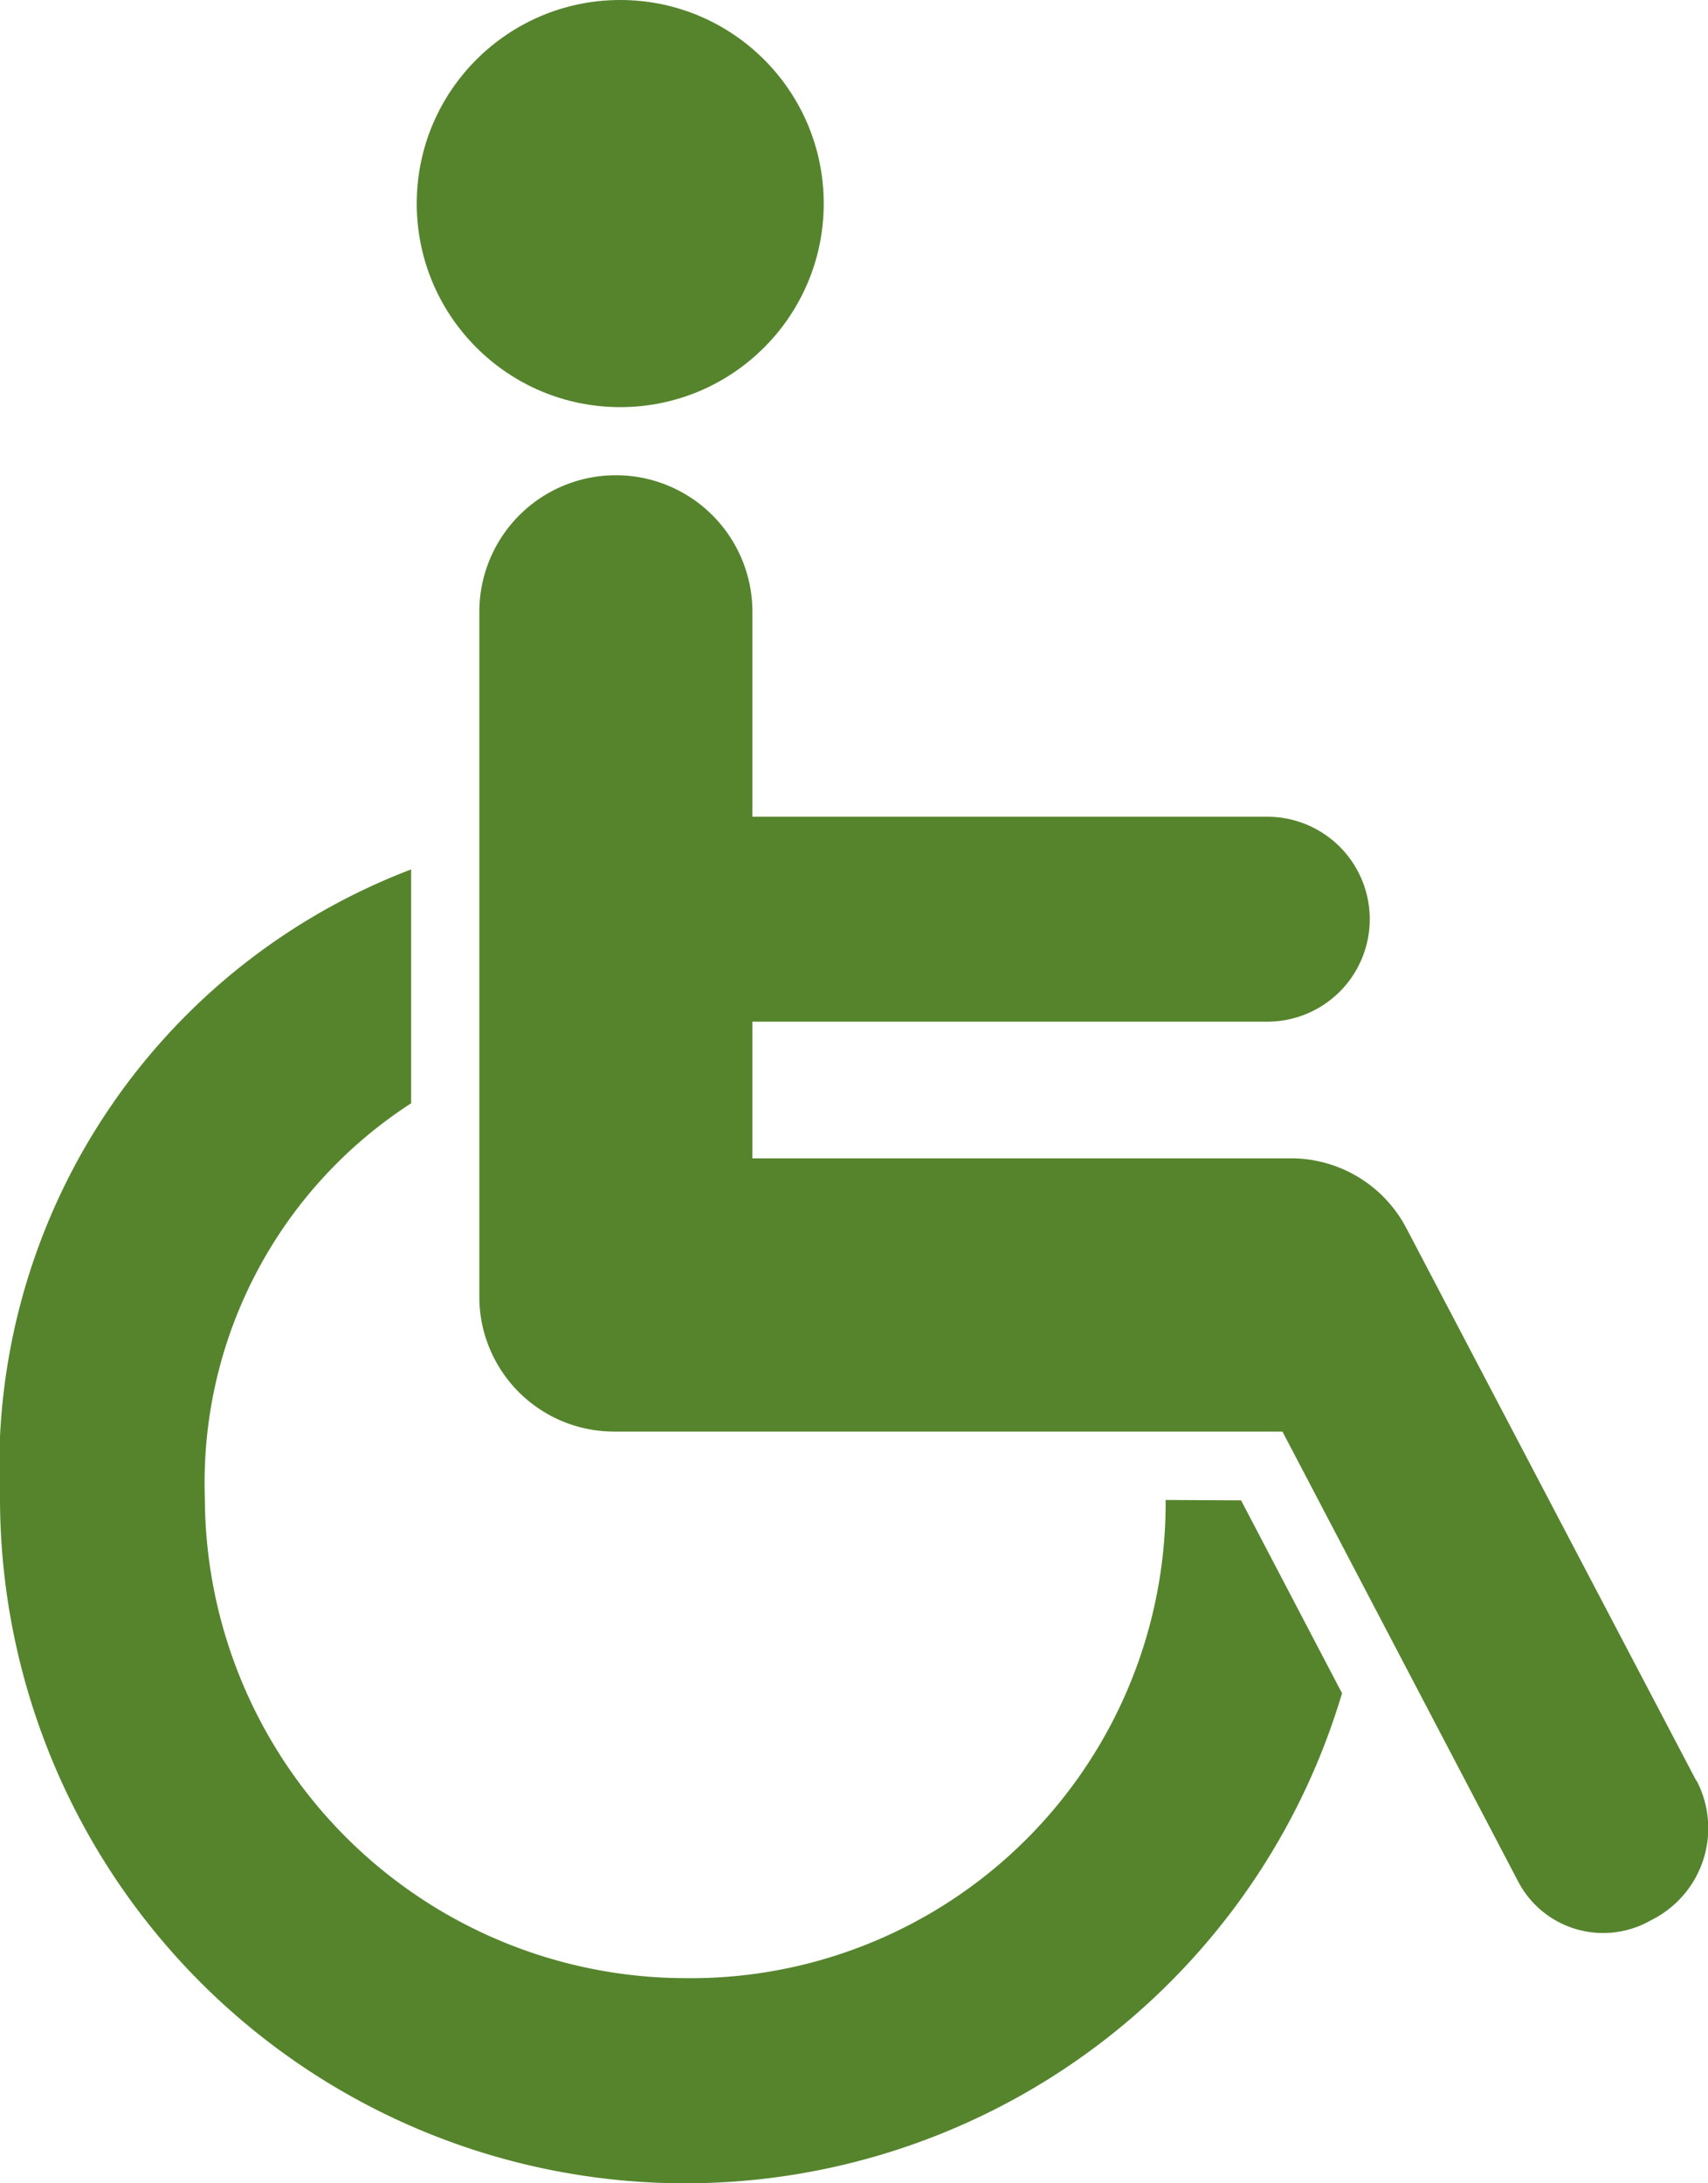
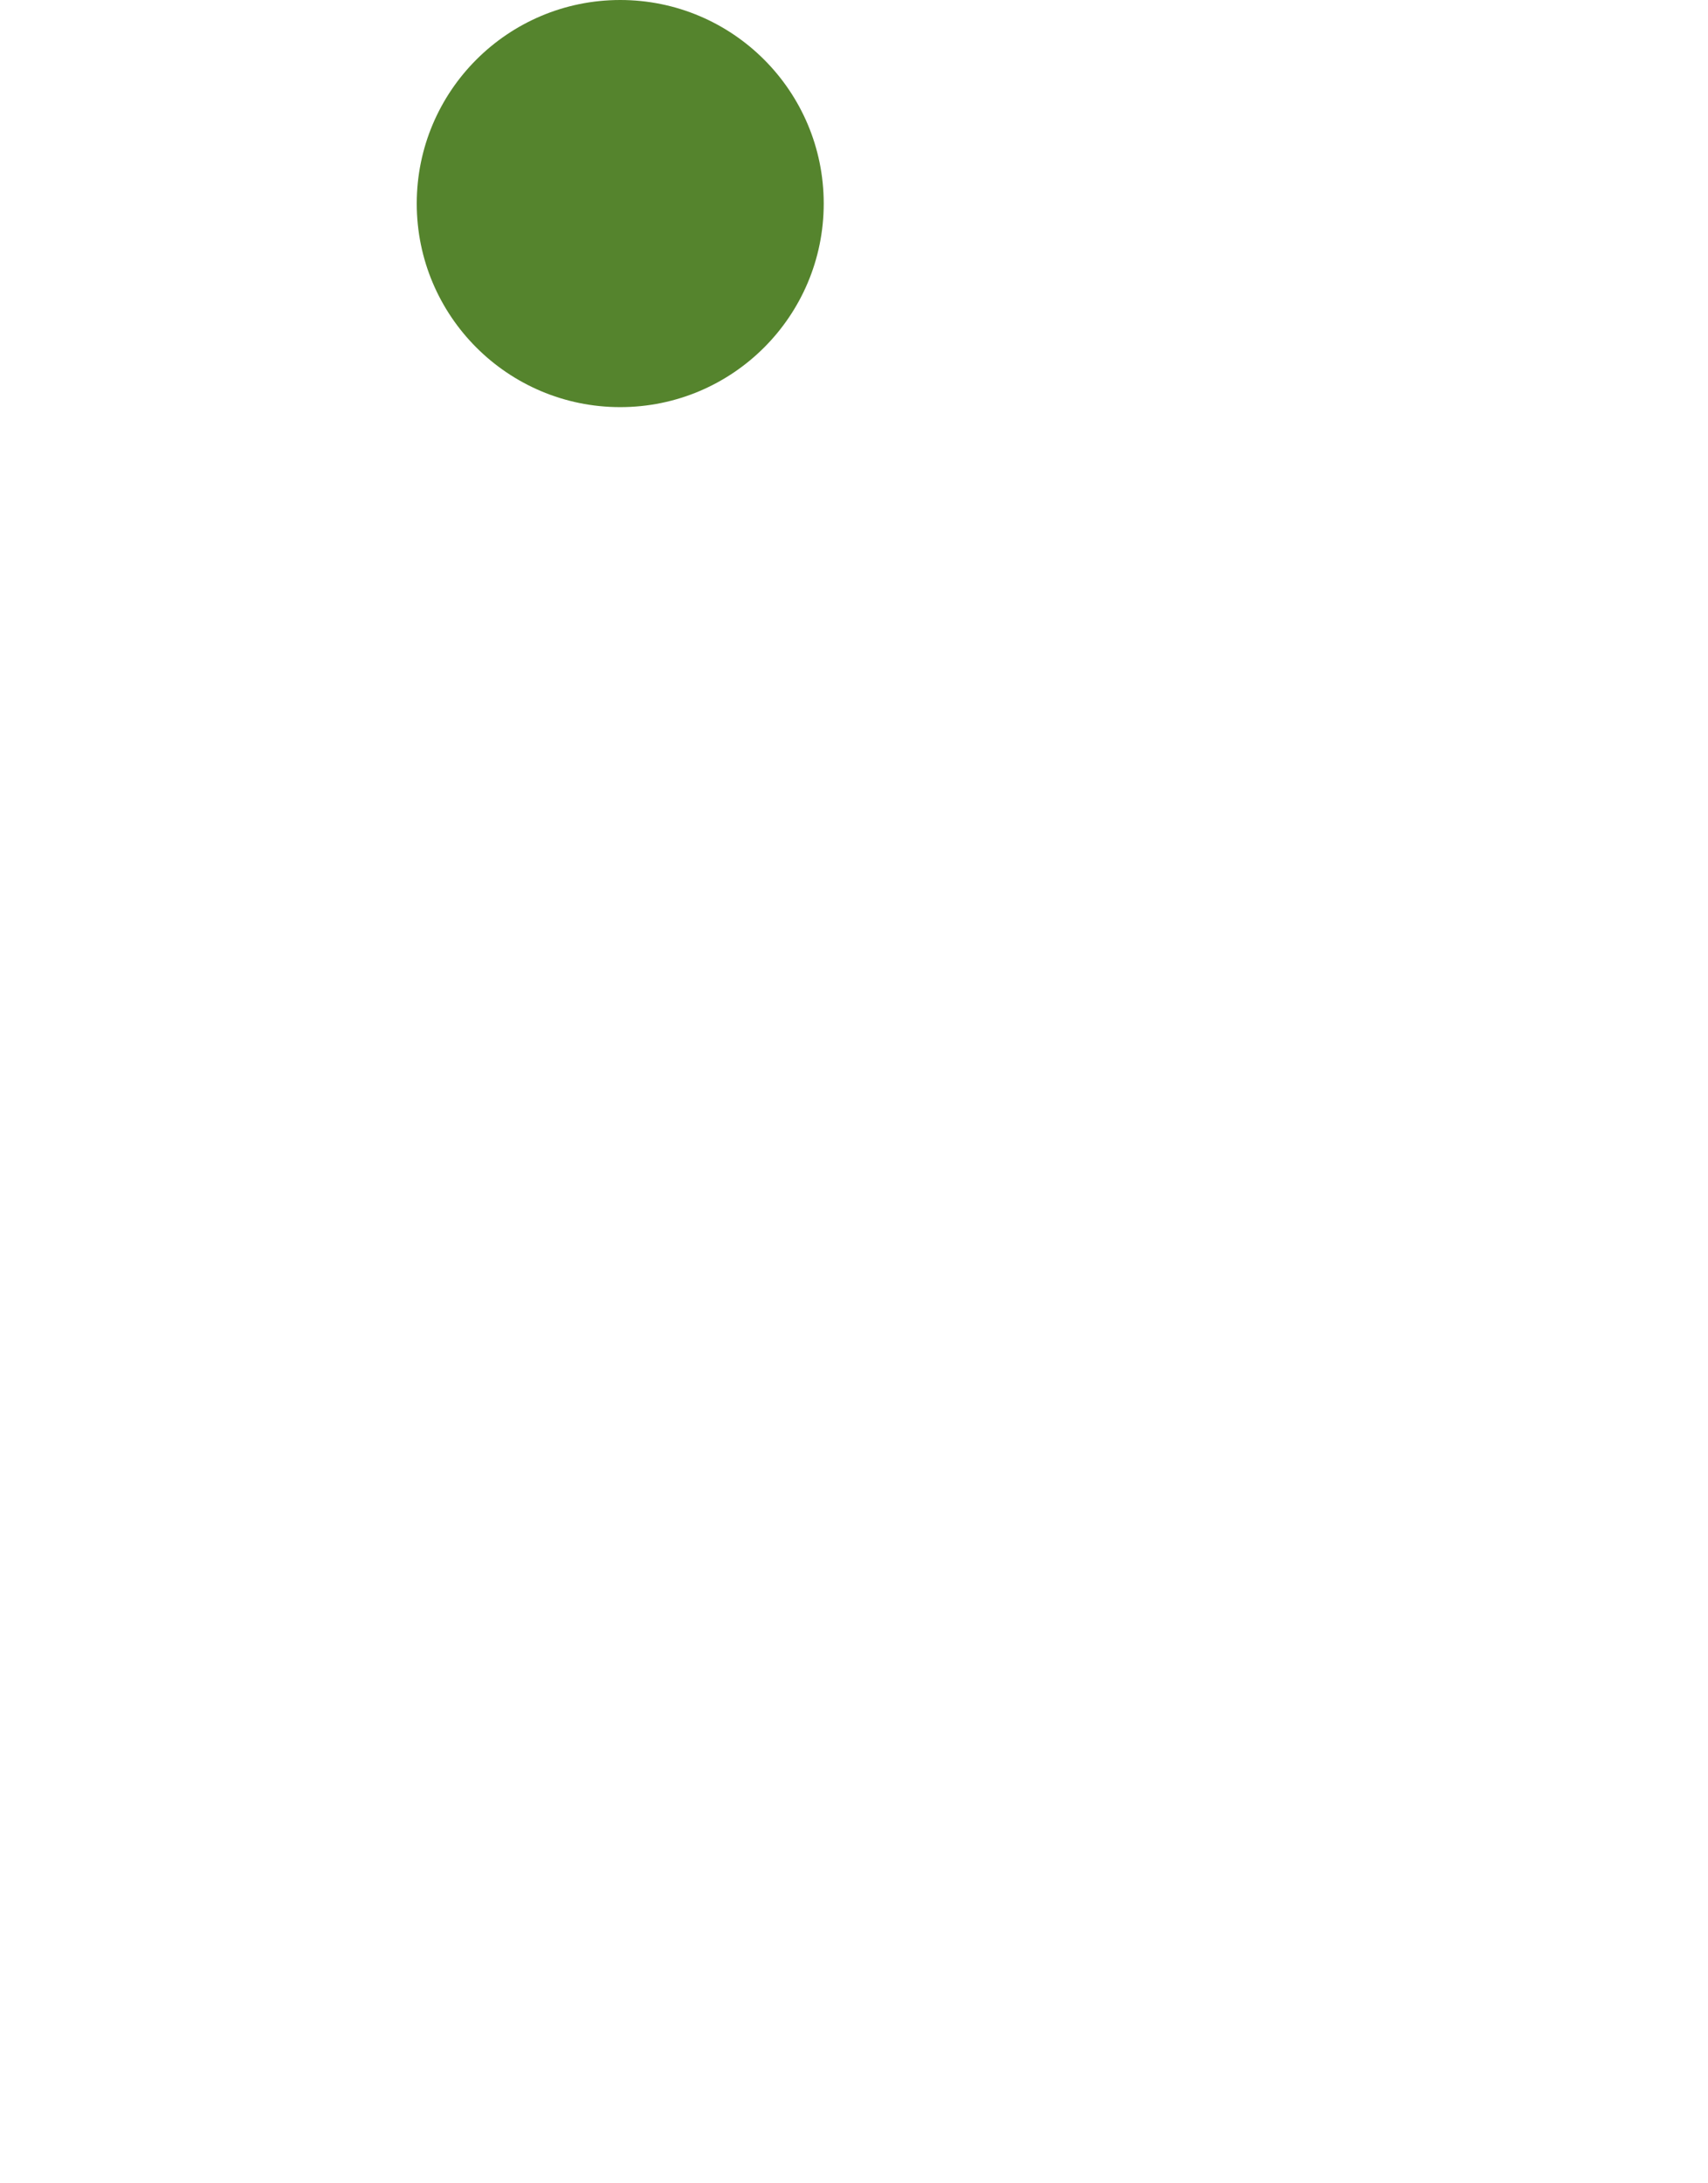
<svg xmlns="http://www.w3.org/2000/svg" width="22.705" height="29.009" viewBox="0 0 22.705 29.009">
  <defs>
    <style>.a{fill:#55842d;}</style>
  </defs>
-   <path class="a" d="M221.576,161.508l-3.855-7.344a1.731,1.731,0,0,0-1.532-.926h-7.16v-1.816h6.845a1.361,1.361,0,1,0,0-2.723h-6.845v-2.723a1.815,1.815,0,1,0-3.63,0v9.134a1.792,1.792,0,0,0,1.8,1.759h8.876l3.134,5.98a1.275,1.275,0,0,0,1.722.537l.075-.04a1.363,1.363,0,0,0,.574-1.839Z" transform="translate(-199.027 -137.846)" />
  <circle class="a" cx="2.705" cy="2.705" r="2.705" transform="translate(5.54)" />
-   <path class="a" d="M203.321,166.984a6.312,6.312,0,0,1-6.383,6.354,6.4,6.4,0,0,1-6.389-6.386,6,6,0,0,1,2.742-5.239v-3.108a8.5,8.5,0,0,0-5.465,8.347,9.109,9.109,0,0,0,17.84,2.6l-1.342-2.563Z" transform="translate(-187.826 -147.052)" />
</svg>